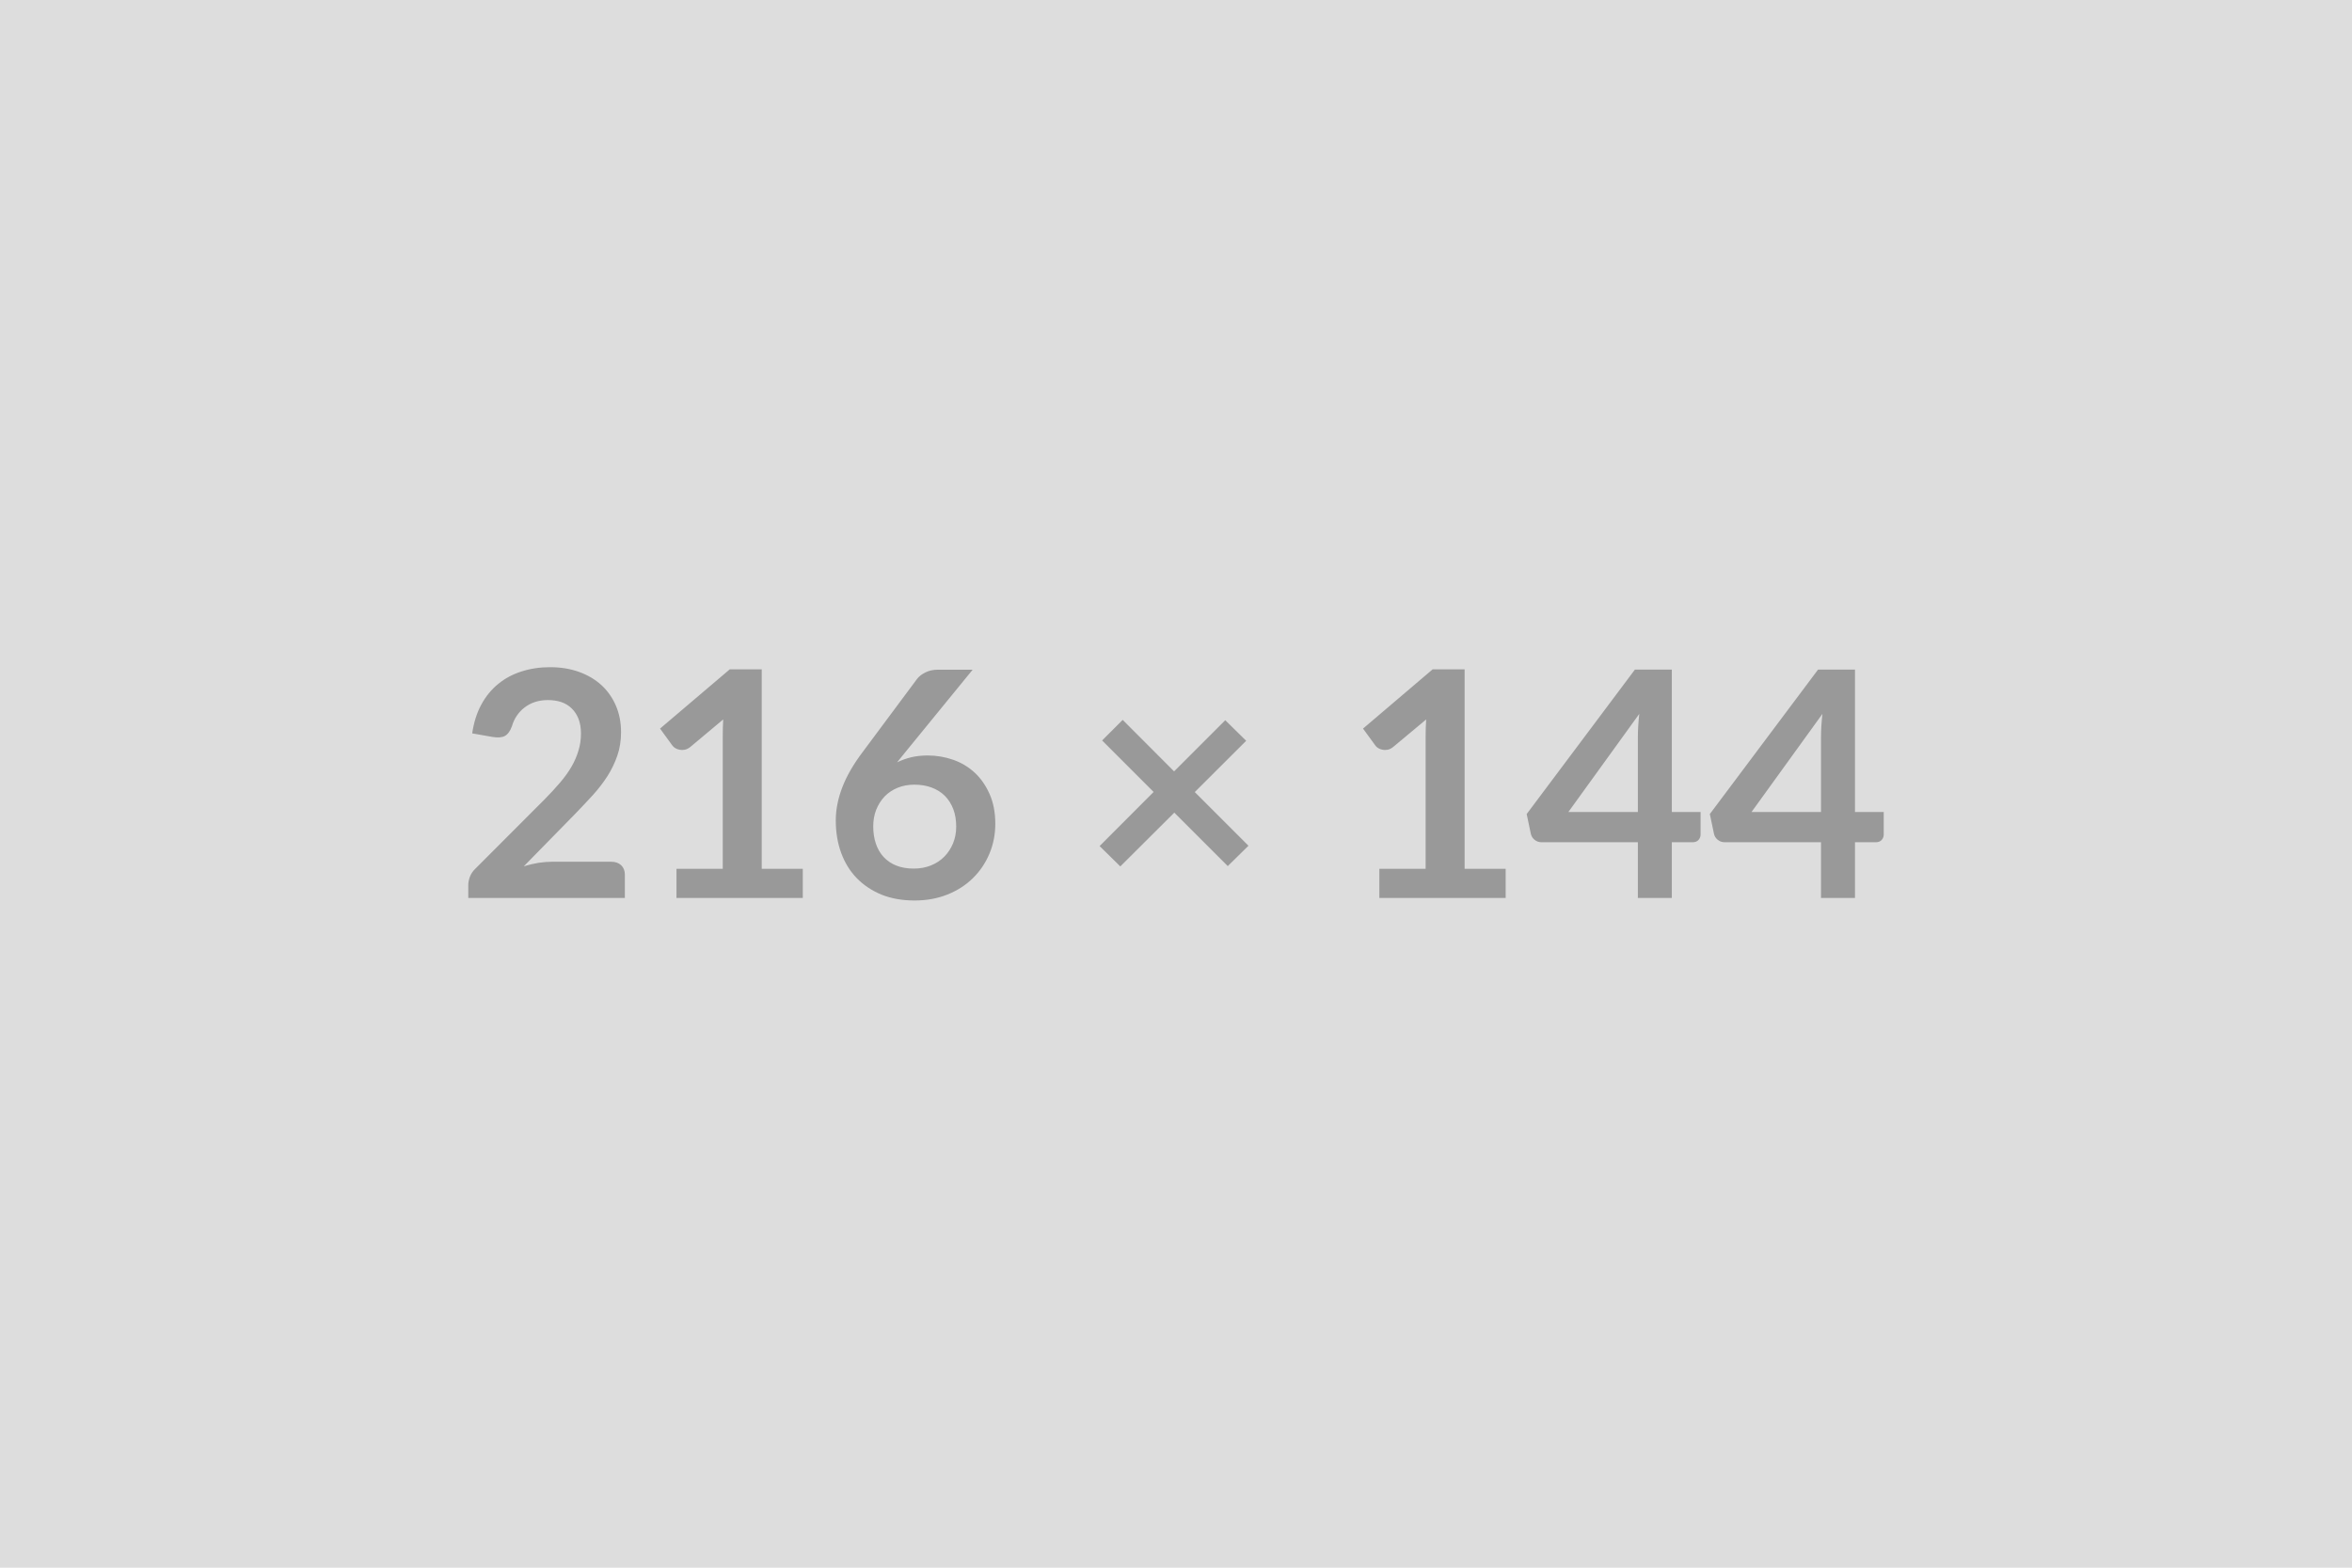
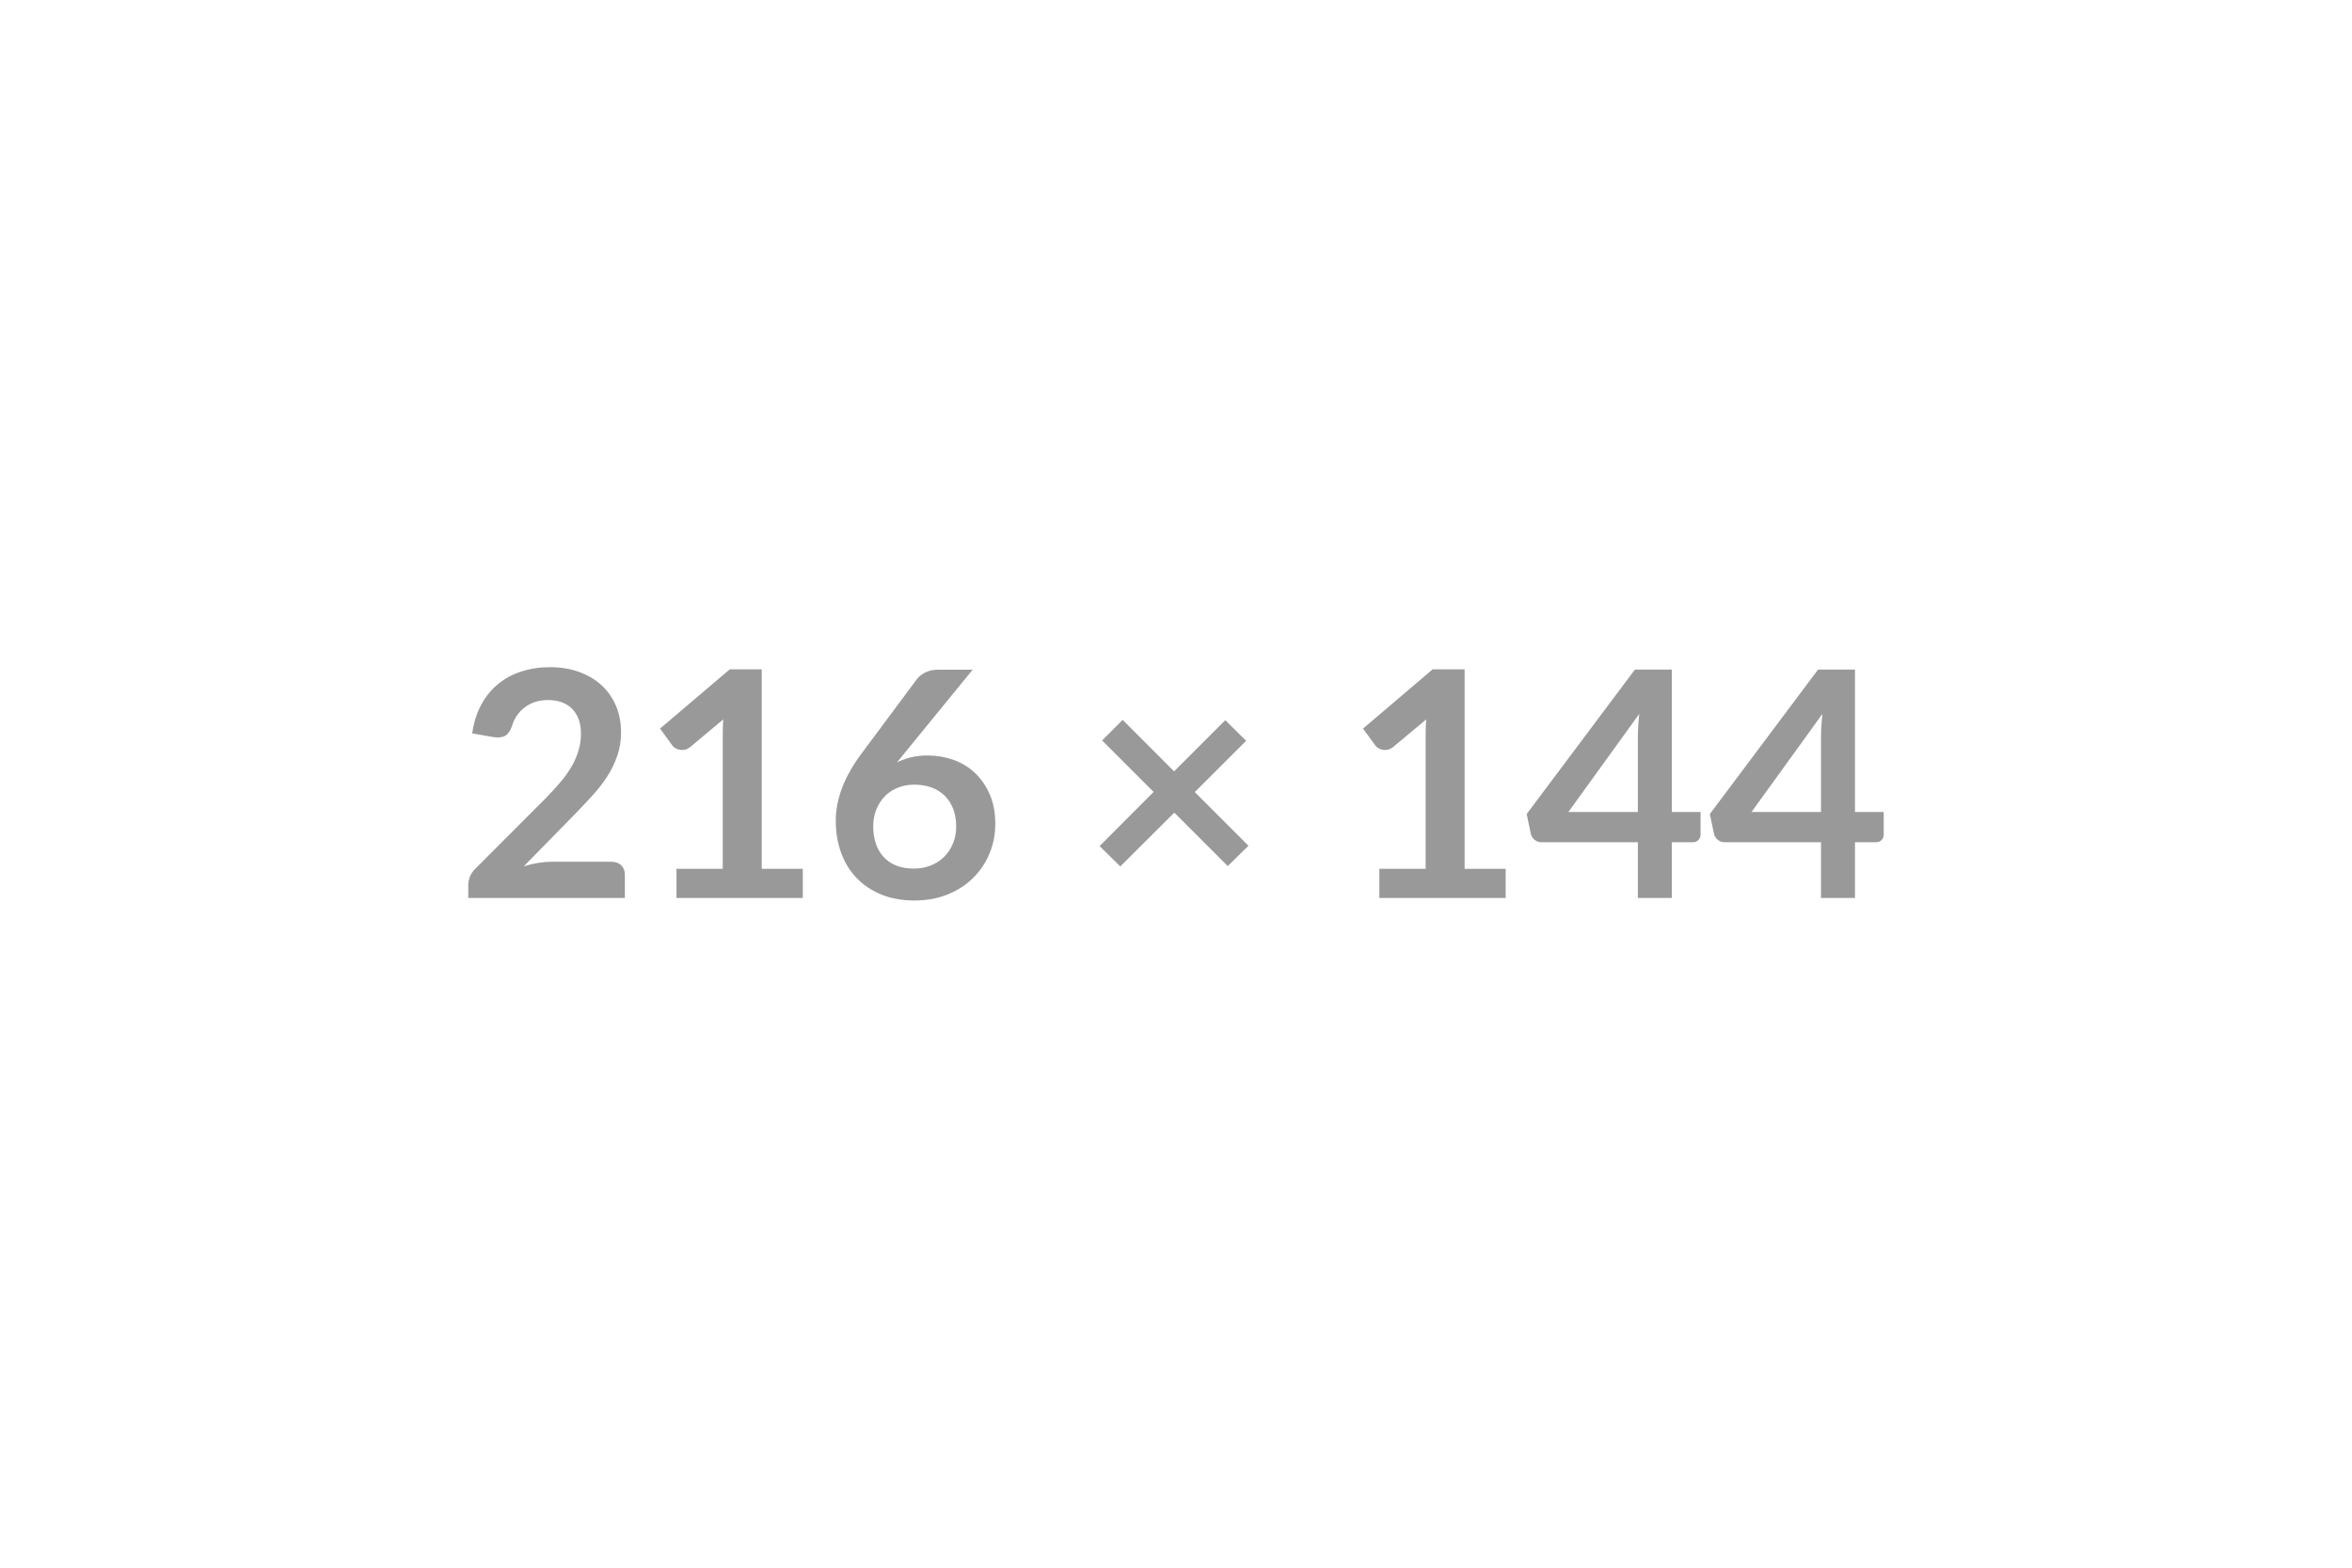
<svg xmlns="http://www.w3.org/2000/svg" width="216" height="144" viewBox="0 0 216 144">
-   <rect width="100%" height="100%" fill="#DDDDDD" />
  <path fill="#999999" d="M50.745 79.155h5.38q.58 0 .92.32.34.33.34.86v2.15h-14.38v-1.19q0-.36.15-.76t.48-.72l6.37-6.38q.8-.81 1.43-1.55.63-.74 1.05-1.46.42-.73.64-1.48.23-.74.23-1.57 0-.75-.22-1.33-.22-.57-.62-.96-.39-.39-.95-.59-.56-.19-1.26-.19-.63 0-1.18.18-.54.18-.96.51-.42.32-.71.76-.29.43-.44.95-.24.67-.64.89-.39.22-1.13.1l-1.88-.33q.22-1.51.84-2.65t1.56-1.9q.93-.76 2.14-1.14 1.21-.39 2.61-.39 1.45 0 2.65.43t2.06 1.21q.85.78 1.33 1.88.48 1.11.48 2.45 0 1.16-.34 2.15t-.91 1.89q-.58.9-1.34 1.74-.77.84-1.61 1.71l-4.73 4.83q.68-.21 1.35-.32.68-.1 1.29-.1Zm19.21.65h3.77v2.68h-11.6v-2.68h4.25v-12.23q0-.72.04-1.49l-3.01 2.52q-.26.21-.52.26-.25.05-.48 0-.22-.04-.4-.15-.17-.11-.26-.24l-1.13-1.55 6.4-5.44h2.94v18.32Zm19.37-18.29-6.22 7.62-.72.89q.61-.3 1.31-.47.7-.16 1.51-.16 1.19 0 2.32.39 1.12.39 1.98 1.18.85.79 1.37 1.96.53 1.18.53 2.74 0 1.47-.54 2.75-.54 1.29-1.51 2.24-.97.96-2.34 1.51-1.37.55-3.02.55-1.69 0-3.02-.53-1.33-.54-2.28-1.51-.94-.96-1.44-2.32-.5-1.35-.5-3 0-1.48.6-3.04t1.87-3.24l5-6.72q.26-.34.76-.59.5-.25 1.15-.25h3.19Zm-5.41 18.27q.86 0 1.58-.29.72-.29 1.23-.81t.8-1.22q.29-.71.29-1.53 0-.9-.27-1.62-.28-.72-.78-1.22-.51-.5-1.22-.76t-1.57-.26q-.85 0-1.55.29-.7.29-1.19.8-.49.52-.77 1.22-.27.7-.27 1.52 0 .87.24 1.58.24.72.71 1.23t1.16.79q.7.28 1.61.28Zm30.74-2.1-1.9 1.87-4.91-4.91-4.96 4.94-1.9-1.87 4.96-4.97-4.73-4.73 1.89-1.89 4.72 4.73 4.7-4.7 1.92 1.89-4.72 4.71 4.93 4.93Zm19.85 2.12h3.77v2.68h-11.6v-2.68h4.25v-12.23q0-.72.05-1.49l-3.02 2.52q-.26.21-.51.26-.26.05-.48 0-.23-.04-.4-.15-.18-.11-.26-.24l-1.13-1.55 6.39-5.44h2.94v18.32Zm9.53-5.22h6.38v-6.86q0-.97.13-2.15l-6.51 9.01Zm9.5 0h2.64v2.07q0 .29-.19.5-.19.21-.54.21h-1.91v5.12h-3.12v-5.12h-8.84q-.37 0-.64-.22-.28-.23-.35-.56l-.38-1.81 9.94-13.27h3.39v13.08Zm7.32 0h6.38v-6.86q0-.97.13-2.15l-6.51 9.01Zm9.5 0h2.64v2.07q0 .29-.19.5-.19.21-.54.21h-1.91v5.12h-3.12v-5.12h-8.84q-.37 0-.64-.22-.28-.23-.35-.56l-.38-1.81 9.94-13.27h3.39v13.08Z" />
</svg>